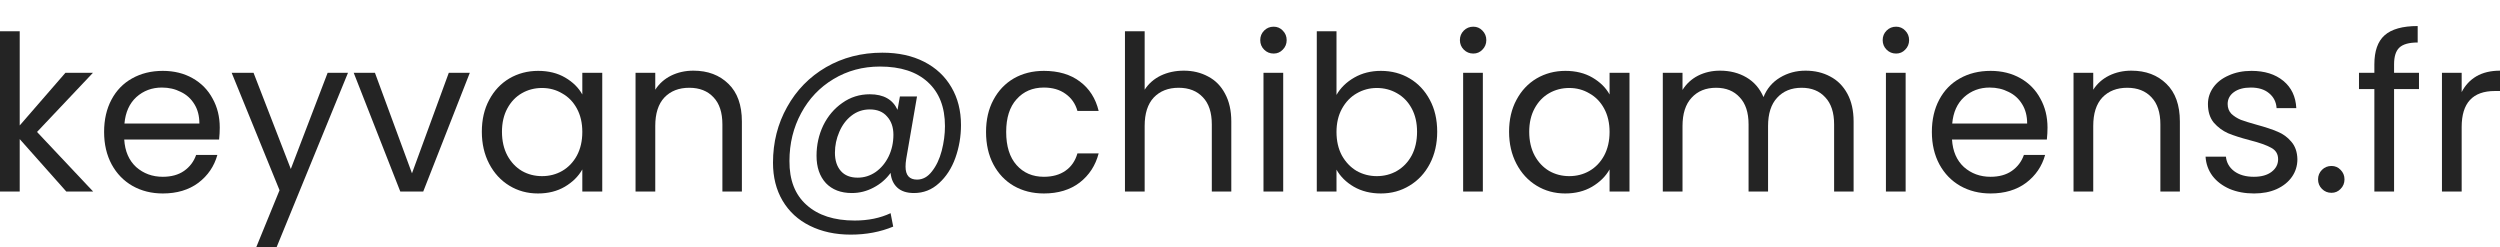
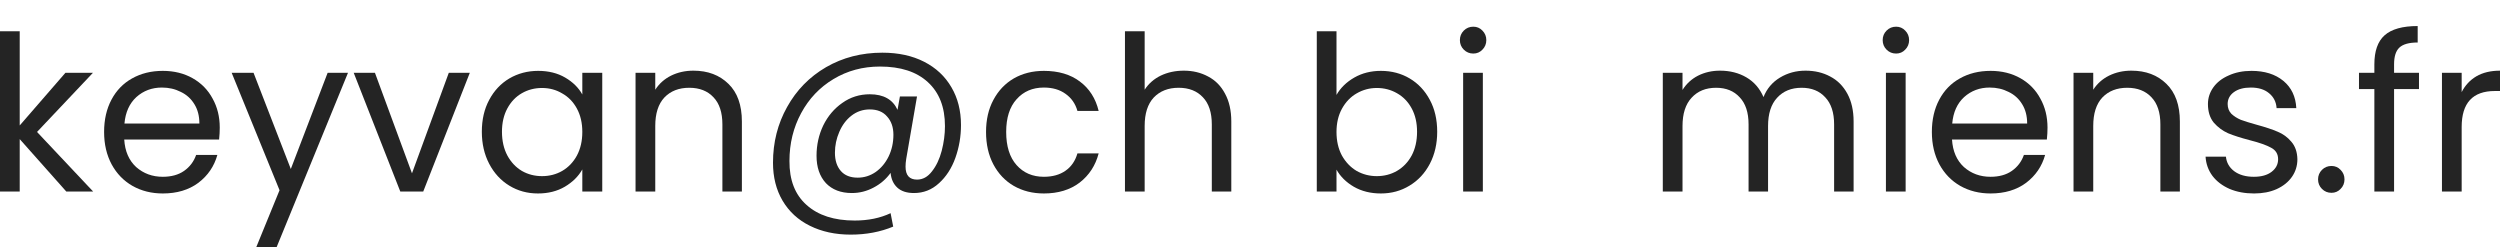
<svg xmlns="http://www.w3.org/2000/svg" width="192" height="19" viewBox="0 0 192 19" fill="none">
  <path d="M5.09 14.708L1.514 10.683V14.708H0V2.399H1.514V9.635L5.023 5.593H7.136L2.844 10.134L7.152 14.708H5.09Z" fill="#242424" />
  <path d="M16.877 9.801C16.877 10.09 16.86 10.395 16.827 10.716H9.541C9.597 11.614 9.902 12.319 10.456 12.829C11.022 13.328 11.704 13.577 12.502 13.577C13.156 13.577 13.7 13.428 14.132 13.128C14.576 12.818 14.886 12.407 15.064 11.897H16.694C16.45 12.773 15.962 13.489 15.23 14.043C14.498 14.586 13.589 14.858 12.502 14.858C11.637 14.858 10.861 14.664 10.174 14.276C9.497 13.888 8.965 13.339 8.577 12.629C8.189 11.908 7.995 11.077 7.995 10.134C7.995 9.191 8.183 8.365 8.56 7.656C8.937 6.946 9.464 6.402 10.14 6.025C10.828 5.637 11.615 5.443 12.502 5.443C13.367 5.443 14.132 5.632 14.797 6.009C15.463 6.386 15.973 6.907 16.328 7.572C16.694 8.227 16.877 8.97 16.877 9.801ZM15.313 9.485C15.313 8.909 15.185 8.415 14.931 8.005C14.675 7.583 14.326 7.267 13.883 7.057C13.45 6.835 12.968 6.724 12.436 6.724C11.67 6.724 11.016 6.968 10.473 7.456C9.941 7.944 9.636 8.62 9.558 9.485H15.313Z" fill="#242424" />
  <path d="M26.725 5.593L21.236 19H19.673L21.469 14.609L17.793 5.593H19.473L22.334 12.979L25.162 5.593H26.725Z" fill="#242424" />
  <path d="M31.64 13.311L34.467 5.593H36.081L32.505 14.708H30.742L27.166 5.593H28.796L31.64 13.311Z" fill="#242424" />
  <path d="M37.005 10.117C37.005 9.186 37.193 8.371 37.57 7.672C37.947 6.962 38.463 6.414 39.117 6.025C39.782 5.637 40.52 5.443 41.329 5.443C42.128 5.443 42.821 5.615 43.408 5.959C43.996 6.303 44.434 6.735 44.722 7.256V5.593H46.253V14.708H44.722V13.012C44.423 13.544 43.974 13.988 43.375 14.342C42.787 14.686 42.1 14.858 41.313 14.858C40.503 14.858 39.771 14.659 39.117 14.259C38.463 13.86 37.947 13.3 37.57 12.579C37.193 11.858 37.005 11.038 37.005 10.117ZM44.722 10.134C44.722 9.447 44.584 8.848 44.306 8.338C44.029 7.827 43.652 7.439 43.175 7.173C42.71 6.896 42.194 6.757 41.629 6.757C41.063 6.757 40.547 6.89 40.082 7.157C39.616 7.423 39.245 7.811 38.967 8.321C38.69 8.831 38.551 9.43 38.551 10.117C38.551 10.816 38.69 11.426 38.967 11.947C39.245 12.457 39.616 12.851 40.082 13.128C40.547 13.394 41.063 13.527 41.629 13.527C42.194 13.527 42.71 13.394 43.175 13.128C43.652 12.851 44.029 12.457 44.306 11.947C44.584 11.426 44.722 10.822 44.722 10.134Z" fill="#242424" />
  <path d="M53.251 5.427C54.36 5.427 55.258 5.765 55.946 6.441C56.633 7.107 56.977 8.071 56.977 9.336V14.708H55.48V9.552C55.48 8.643 55.253 7.949 54.798 7.473C54.344 6.985 53.723 6.741 52.935 6.741C52.137 6.741 51.499 6.99 51.023 7.489C50.557 7.988 50.324 8.715 50.324 9.668V14.708H48.81V5.593H50.324V6.89C50.623 6.425 51.028 6.064 51.538 5.809C52.059 5.554 52.63 5.427 53.251 5.427Z" fill="#242424" />
  <path d="M67.766 4.046C68.997 4.046 70.067 4.279 70.976 4.745C71.885 5.21 72.584 5.865 73.072 6.707C73.56 7.539 73.804 8.504 73.804 9.602C73.804 10.478 73.66 11.321 73.371 12.13C73.083 12.929 72.662 13.577 72.107 14.076C71.564 14.575 70.926 14.825 70.195 14.825C69.64 14.825 69.213 14.686 68.914 14.409C68.614 14.132 68.442 13.755 68.398 13.278C68.054 13.755 67.616 14.132 67.084 14.409C66.563 14.686 66.008 14.825 65.421 14.825C64.578 14.825 63.913 14.57 63.425 14.06C62.948 13.539 62.71 12.84 62.71 11.964C62.71 11.132 62.882 10.356 63.225 9.635C63.58 8.914 64.068 8.338 64.689 7.905C65.31 7.462 66.014 7.24 66.801 7.24C67.855 7.24 68.564 7.639 68.93 8.437L69.113 7.406H70.427L69.596 12.213C69.562 12.424 69.546 12.618 69.546 12.796C69.546 13.461 69.84 13.793 70.427 13.793C70.871 13.793 71.253 13.583 71.575 13.161C71.908 12.74 72.157 12.213 72.323 11.581C72.49 10.938 72.573 10.306 72.573 9.685C72.573 8.232 72.135 7.107 71.259 6.308C70.394 5.51 69.169 5.111 67.583 5.111C66.263 5.111 65.072 5.432 64.007 6.075C62.954 6.707 62.127 7.578 61.529 8.687C60.93 9.796 60.63 11.021 60.63 12.363C60.62 13.827 61.057 14.952 61.944 15.74C62.832 16.538 64.062 16.937 65.637 16.937C66.679 16.937 67.6 16.749 68.398 16.372L68.598 17.403C67.611 17.813 66.524 18.019 65.338 18.019C64.151 18.019 63.103 17.791 62.194 17.337C61.296 16.893 60.597 16.25 60.098 15.407C59.61 14.575 59.366 13.605 59.366 12.496C59.366 10.932 59.727 9.508 60.448 8.221C61.168 6.924 62.166 5.903 63.441 5.16C64.728 4.417 66.169 4.046 67.766 4.046ZM65.87 13.644C66.369 13.644 66.829 13.5 67.25 13.211C67.672 12.912 68.004 12.513 68.248 12.014C68.492 11.504 68.614 10.949 68.614 10.35C68.614 9.774 68.454 9.308 68.132 8.953C67.822 8.587 67.378 8.404 66.801 8.404C66.269 8.404 65.798 8.565 65.388 8.886C64.988 9.197 64.678 9.613 64.456 10.134C64.234 10.644 64.123 11.177 64.123 11.731C64.123 12.319 64.273 12.784 64.573 13.128C64.872 13.472 65.304 13.644 65.87 13.644Z" fill="#242424" />
  <path d="M75.728 10.134C75.728 9.191 75.917 8.371 76.294 7.672C76.671 6.962 77.192 6.414 77.857 6.025C78.534 5.637 79.304 5.443 80.169 5.443C81.289 5.443 82.209 5.715 82.93 6.258C83.662 6.802 84.144 7.556 84.377 8.521H82.747C82.592 7.966 82.287 7.528 81.832 7.206C81.389 6.885 80.834 6.724 80.169 6.724C79.304 6.724 78.606 7.023 78.073 7.622C77.541 8.21 77.275 9.047 77.275 10.134C77.275 11.232 77.541 12.08 78.073 12.679C78.606 13.278 79.304 13.577 80.169 13.577C80.834 13.577 81.389 13.422 81.832 13.111C82.276 12.801 82.581 12.357 82.747 11.781H84.377C84.133 12.712 83.645 13.461 82.914 14.026C82.182 14.581 81.267 14.858 80.169 14.858C79.304 14.858 78.534 14.664 77.857 14.276C77.192 13.888 76.671 13.339 76.294 12.629C75.917 11.919 75.728 11.088 75.728 10.134Z" fill="#242424" />
  <path d="M90.921 5.427C91.609 5.427 92.229 5.576 92.784 5.876C93.338 6.164 93.771 6.602 94.081 7.19C94.403 7.778 94.564 8.493 94.564 9.336V14.708H93.067V9.552C93.067 8.643 92.839 7.949 92.385 7.473C91.93 6.985 91.309 6.741 90.522 6.741C89.723 6.741 89.086 6.99 88.609 7.489C88.143 7.988 87.91 8.715 87.91 9.668V14.708H86.397V2.399H87.91V6.89C88.21 6.425 88.62 6.064 89.141 5.809C89.674 5.554 90.267 5.427 90.921 5.427Z" fill="#242424" />
-   <path d="M97.818 4.113C97.529 4.113 97.285 4.013 97.086 3.813C96.886 3.614 96.787 3.37 96.787 3.081C96.787 2.793 96.886 2.549 97.086 2.349C97.285 2.15 97.529 2.05 97.818 2.05C98.095 2.05 98.328 2.15 98.516 2.349C98.716 2.549 98.816 2.793 98.816 3.081C98.816 3.37 98.716 3.614 98.516 3.813C98.328 4.013 98.095 4.113 97.818 4.113ZM98.55 5.593V14.708H97.036V5.593H98.55Z" fill="#242424" />
  <path d="M102.643 7.29C102.953 6.746 103.408 6.303 104.007 5.959C104.606 5.615 105.288 5.443 106.053 5.443C106.873 5.443 107.611 5.637 108.265 6.025C108.919 6.414 109.435 6.962 109.812 7.672C110.189 8.371 110.377 9.186 110.377 10.117C110.377 11.038 110.189 11.858 109.812 12.579C109.435 13.3 108.913 13.86 108.248 14.259C107.594 14.659 106.862 14.858 106.053 14.858C105.265 14.858 104.572 14.686 103.974 14.342C103.386 13.999 102.942 13.561 102.643 13.028V14.708H101.129V2.399H102.643V7.29ZM108.83 10.117C108.83 9.43 108.692 8.831 108.415 8.321C108.137 7.811 107.76 7.423 107.283 7.157C106.818 6.89 106.302 6.757 105.737 6.757C105.182 6.757 104.667 6.896 104.19 7.173C103.724 7.439 103.347 7.833 103.059 8.354C102.781 8.864 102.643 9.458 102.643 10.134C102.643 10.822 102.781 11.426 103.059 11.947C103.347 12.457 103.724 12.851 104.19 13.128C104.667 13.394 105.182 13.527 105.737 13.527C106.302 13.527 106.818 13.394 107.283 13.128C107.76 12.851 108.137 12.457 108.415 11.947C108.692 11.426 108.83 10.816 108.83 10.117Z" fill="#242424" />
  <path d="M113.151 4.113C112.863 4.113 112.619 4.013 112.419 3.813C112.22 3.614 112.12 3.37 112.12 3.081C112.12 2.793 112.22 2.549 112.419 2.349C112.619 2.15 112.863 2.05 113.151 2.05C113.428 2.05 113.661 2.15 113.85 2.349C114.049 2.549 114.149 2.793 114.149 3.081C114.149 3.37 114.049 3.614 113.85 3.813C113.661 4.013 113.428 4.113 113.151 4.113ZM113.883 5.593V14.708H112.369V5.593H113.883Z" fill="#242424" />
-   <path d="M115.897 10.117C115.897 9.186 116.086 8.371 116.463 7.672C116.84 6.962 117.355 6.414 118.01 6.025C118.675 5.637 119.412 5.443 120.222 5.443C121.02 5.443 121.713 5.615 122.301 5.959C122.889 6.303 123.327 6.735 123.615 7.256V5.593H125.145V14.708H123.615V13.012C123.316 13.544 122.866 13.988 122.268 14.342C121.68 14.686 120.992 14.858 120.205 14.858C119.396 14.858 118.664 14.659 118.01 14.259C117.355 13.86 116.84 13.3 116.463 12.579C116.086 11.858 115.897 11.038 115.897 10.117ZM123.615 10.134C123.615 9.447 123.476 8.848 123.199 8.338C122.922 7.827 122.545 7.439 122.068 7.173C121.602 6.896 121.087 6.757 120.521 6.757C119.956 6.757 119.44 6.89 118.974 7.157C118.509 7.423 118.137 7.811 117.86 8.321C117.583 8.831 117.444 9.43 117.444 10.117C117.444 10.816 117.583 11.426 117.86 11.947C118.137 12.457 118.509 12.851 118.974 13.128C119.44 13.394 119.956 13.527 120.521 13.527C121.087 13.527 121.602 13.394 122.068 13.128C122.545 12.851 122.922 12.457 123.199 11.947C123.476 11.426 123.615 10.822 123.615 10.134Z" fill="#242424" />
  <path d="M138.664 5.427C139.374 5.427 140.006 5.576 140.56 5.876C141.115 6.164 141.553 6.602 141.874 7.19C142.196 7.778 142.357 8.493 142.357 9.336V14.708H140.86V9.552C140.86 8.643 140.632 7.949 140.178 7.473C139.734 6.985 139.13 6.741 138.365 6.741C137.577 6.741 136.951 6.996 136.485 7.506C136.019 8.005 135.787 8.731 135.787 9.685V14.708H134.29V9.552C134.29 8.643 134.062 7.949 133.608 7.473C133.164 6.985 132.56 6.741 131.795 6.741C131.007 6.741 130.381 6.996 129.915 7.506C129.449 8.005 129.217 8.731 129.217 9.685V14.708H127.703V5.593H129.217V6.907C129.516 6.43 129.915 6.064 130.414 5.809C130.924 5.554 131.484 5.427 132.094 5.427C132.859 5.427 133.536 5.598 134.123 5.942C134.711 6.286 135.149 6.791 135.437 7.456C135.692 6.813 136.114 6.314 136.701 5.959C137.289 5.604 137.943 5.427 138.664 5.427Z" fill="#242424" />
  <path d="M145.621 4.113C145.333 4.113 145.089 4.013 144.889 3.813C144.69 3.614 144.59 3.37 144.59 3.081C144.59 2.793 144.69 2.549 144.889 2.349C145.089 2.15 145.333 2.05 145.621 2.05C145.898 2.05 146.131 2.15 146.32 2.349C146.519 2.549 146.619 2.793 146.619 3.081C146.619 3.37 146.519 3.614 146.32 3.813C146.131 4.013 145.898 4.113 145.621 4.113ZM146.353 5.593V14.708H144.839V5.593H146.353Z" fill="#242424" />
  <path d="M157.249 9.801C157.249 10.09 157.232 10.395 157.199 10.716H149.914C149.969 11.614 150.274 12.319 150.829 12.829C151.394 13.328 152.076 13.577 152.875 13.577C153.529 13.577 154.072 13.428 154.505 13.128C154.948 12.818 155.259 12.407 155.436 11.897H157.066C156.822 12.773 156.334 13.489 155.602 14.043C154.871 14.586 153.961 14.858 152.875 14.858C152.01 14.858 151.234 14.664 150.546 14.276C149.87 13.888 149.337 13.339 148.949 12.629C148.561 11.908 148.367 11.077 148.367 10.134C148.367 9.191 148.556 8.365 148.933 7.656C149.31 6.946 149.836 6.402 150.513 6.025C151.2 5.637 151.988 5.443 152.875 5.443C153.74 5.443 154.505 5.632 155.17 6.009C155.835 6.386 156.345 6.907 156.7 7.572C157.066 8.227 157.249 8.97 157.249 9.801ZM155.686 9.485C155.686 8.909 155.558 8.415 155.303 8.005C155.048 7.583 154.699 7.267 154.255 7.057C153.823 6.835 153.34 6.724 152.808 6.724C152.043 6.724 151.389 6.968 150.845 7.456C150.313 7.944 150.008 8.62 149.931 9.485H155.686Z" fill="#242424" />
  <path d="M163.688 5.427C164.797 5.427 165.695 5.765 166.382 6.441C167.07 7.107 167.414 8.071 167.414 9.336V14.708H165.917V9.552C165.917 8.643 165.689 7.949 165.235 7.473C164.78 6.985 164.159 6.741 163.372 6.741C162.574 6.741 161.936 6.99 161.459 7.489C160.993 7.988 160.761 8.715 160.761 9.668V14.708H159.247V5.593H160.761V6.89C161.06 6.425 161.465 6.064 161.975 5.809C162.496 5.554 163.067 5.427 163.688 5.427Z" fill="#242424" />
  <path d="M173.113 14.858C172.414 14.858 171.788 14.742 171.233 14.509C170.679 14.265 170.241 13.932 169.919 13.511C169.598 13.078 169.42 12.585 169.387 12.03H170.951C170.995 12.485 171.206 12.857 171.583 13.145C171.971 13.433 172.475 13.577 173.096 13.577C173.673 13.577 174.128 13.45 174.46 13.195C174.793 12.94 174.959 12.618 174.959 12.23C174.959 11.831 174.782 11.537 174.427 11.348C174.072 11.149 173.523 10.955 172.78 10.766C172.104 10.589 171.549 10.411 171.117 10.234C170.696 10.045 170.33 9.774 170.019 9.419C169.72 9.053 169.57 8.576 169.57 7.988C169.57 7.523 169.709 7.096 169.986 6.707C170.263 6.319 170.657 6.014 171.167 5.793C171.677 5.56 172.259 5.443 172.913 5.443C173.922 5.443 174.737 5.698 175.358 6.208C175.979 6.719 176.312 7.417 176.356 8.304H174.843C174.81 7.827 174.615 7.445 174.261 7.157C173.917 6.868 173.451 6.724 172.863 6.724C172.32 6.724 171.888 6.841 171.566 7.073C171.245 7.306 171.084 7.611 171.084 7.988C171.084 8.288 171.178 8.537 171.367 8.737C171.566 8.925 171.81 9.081 172.098 9.203C172.398 9.313 172.808 9.441 173.329 9.585C173.983 9.763 174.516 9.94 174.926 10.117C175.336 10.284 175.686 10.539 175.974 10.883C176.273 11.226 176.428 11.675 176.44 12.23C176.44 12.729 176.301 13.178 176.024 13.577C175.747 13.976 175.353 14.293 174.843 14.525C174.344 14.747 173.767 14.858 173.113 14.858Z" fill="#242424" />
  <path d="M179.059 14.808C178.77 14.808 178.526 14.708 178.327 14.509C178.127 14.309 178.027 14.065 178.027 13.777C178.027 13.489 178.127 13.245 178.327 13.045C178.526 12.845 178.77 12.746 179.059 12.746C179.336 12.746 179.569 12.845 179.757 13.045C179.957 13.245 180.057 13.489 180.057 13.777C180.057 14.065 179.957 14.309 179.757 14.509C179.569 14.708 179.336 14.808 179.059 14.808Z" fill="#242424" />
  <path d="M185.778 6.841H183.865V14.708H182.351V6.841H181.17V5.593H182.351V4.944C182.351 3.924 182.612 3.181 183.133 2.715C183.665 2.238 184.514 2 185.678 2V3.264C185.012 3.264 184.541 3.397 184.264 3.663C183.998 3.918 183.865 4.345 183.865 4.944V5.593H185.778V6.841Z" fill="#242424" />
  <path d="M189.056 7.073C189.322 6.552 189.699 6.147 190.187 5.859C190.686 5.571 191.29 5.427 192 5.427V6.99H191.601C189.904 6.99 189.056 7.911 189.056 9.751V14.708H187.542V5.593H189.056V7.073Z" fill="#242424" />
</svg>